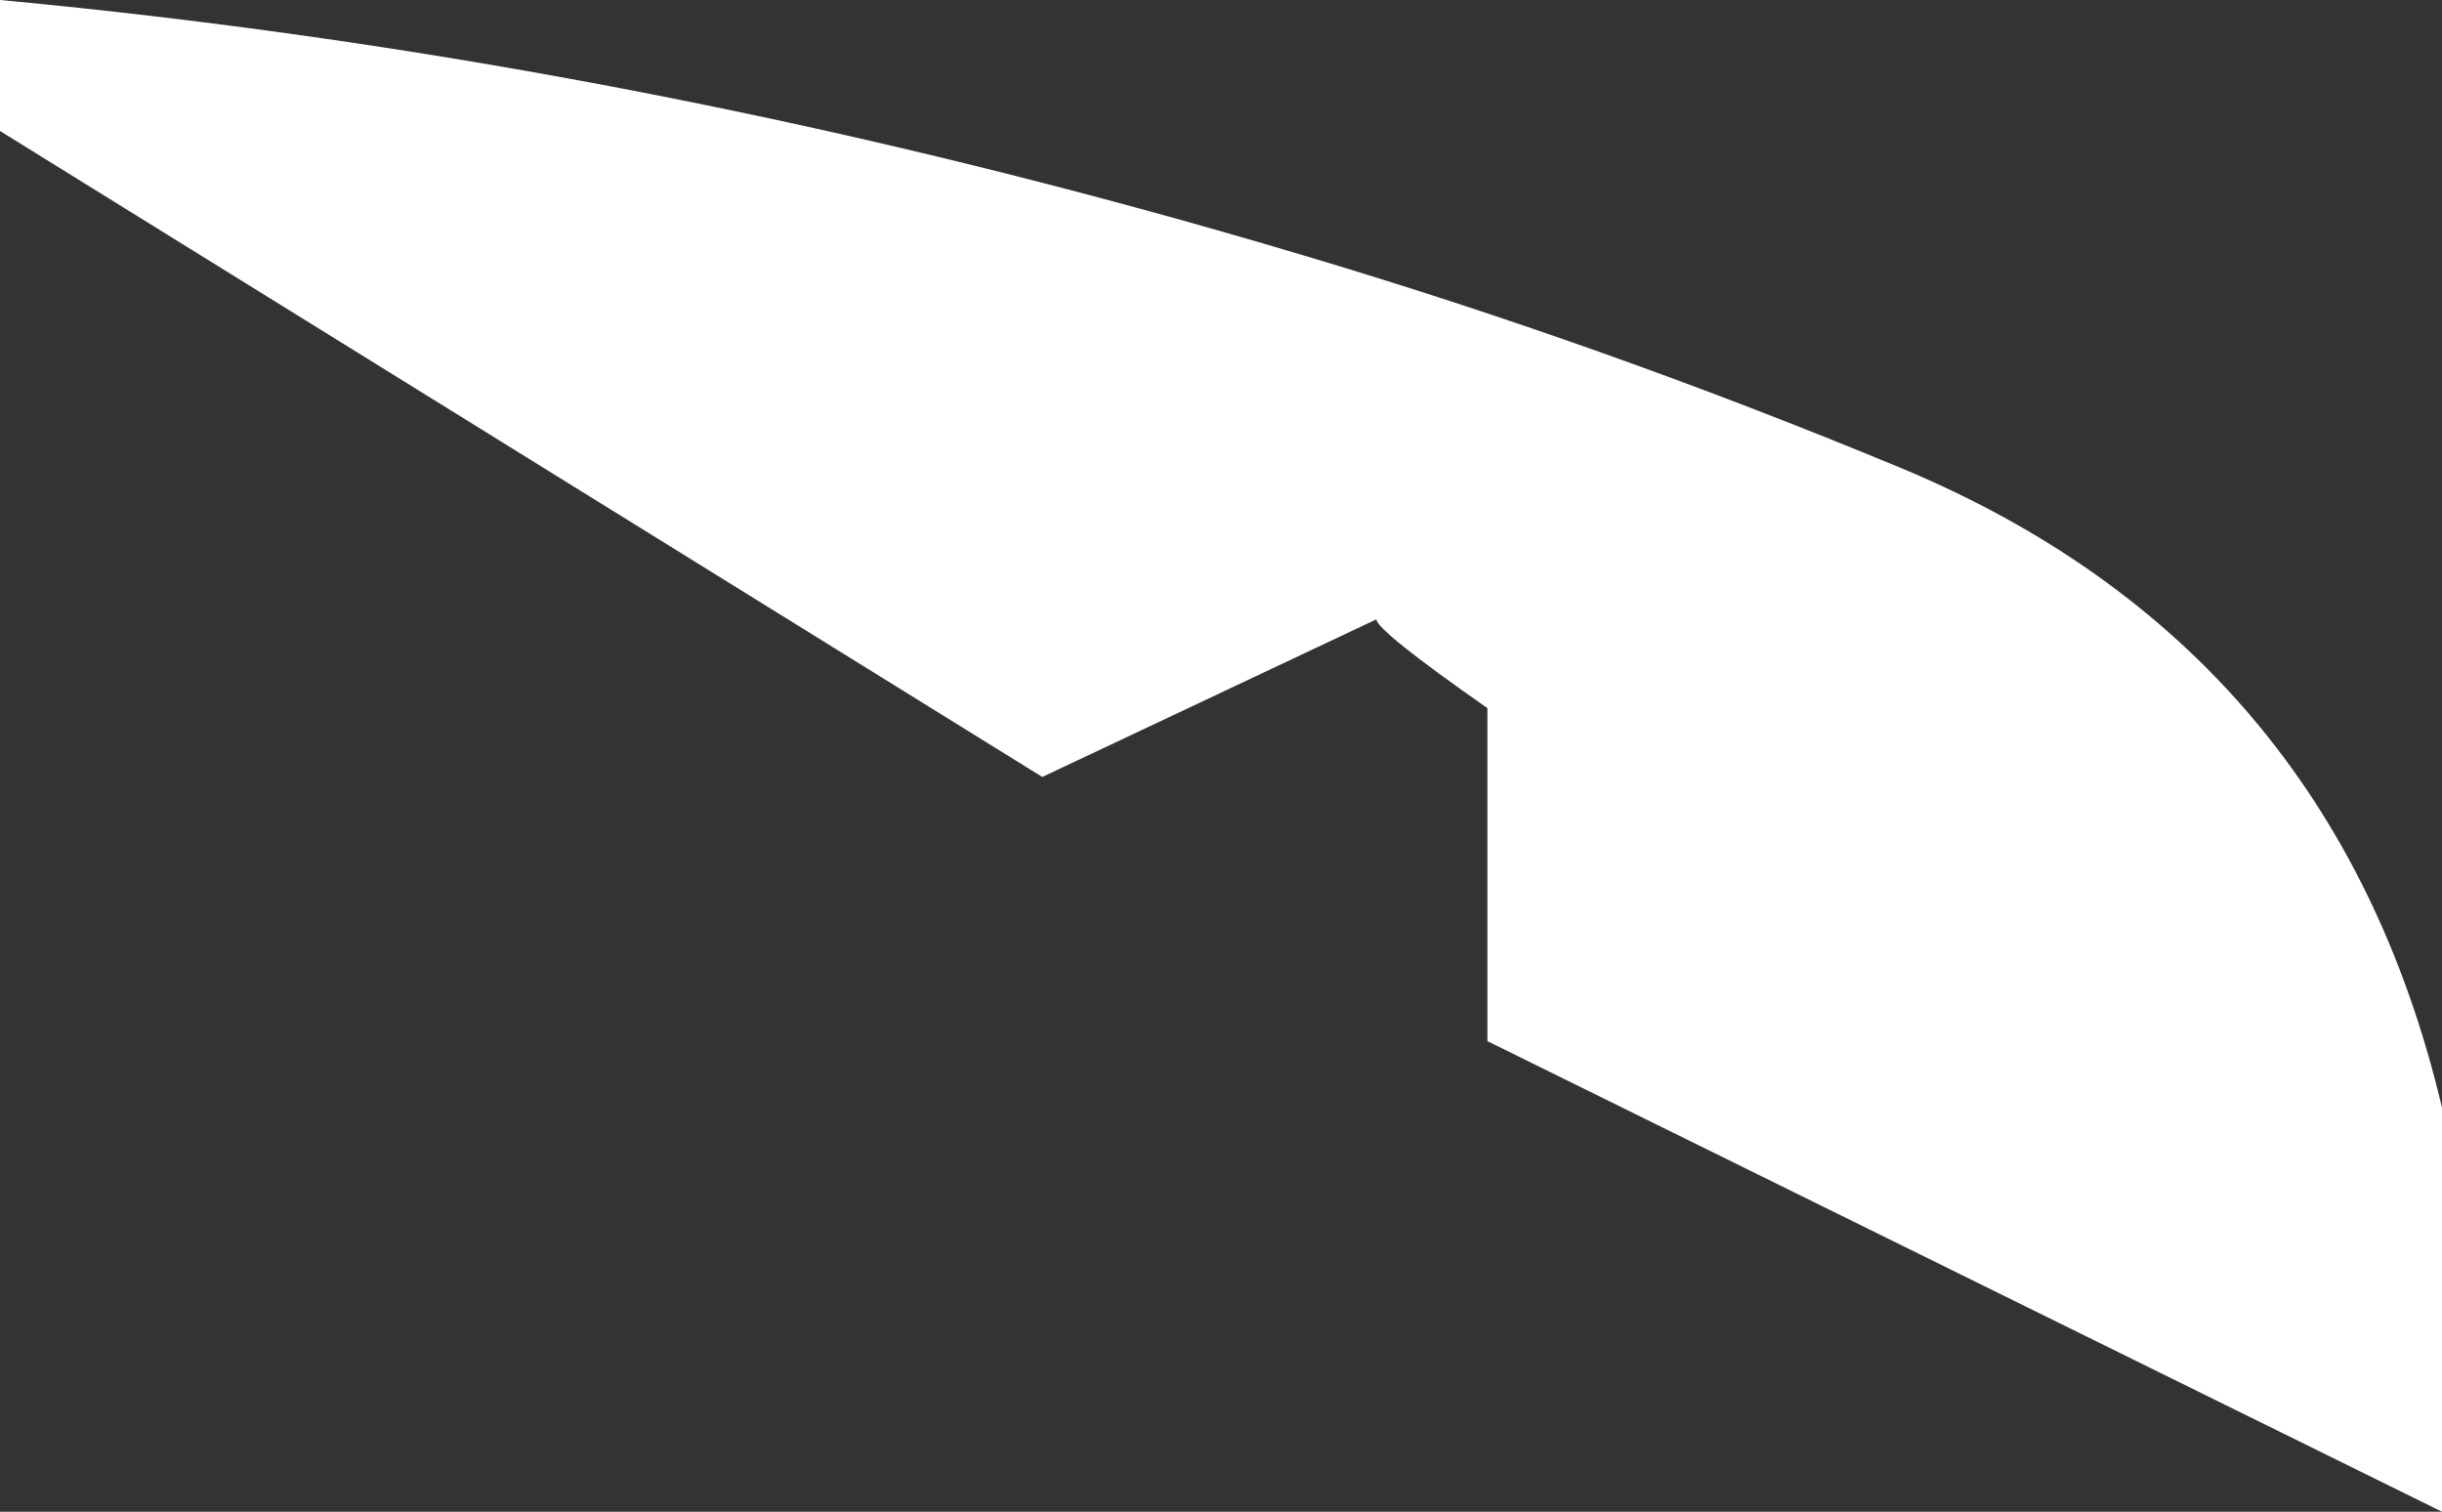
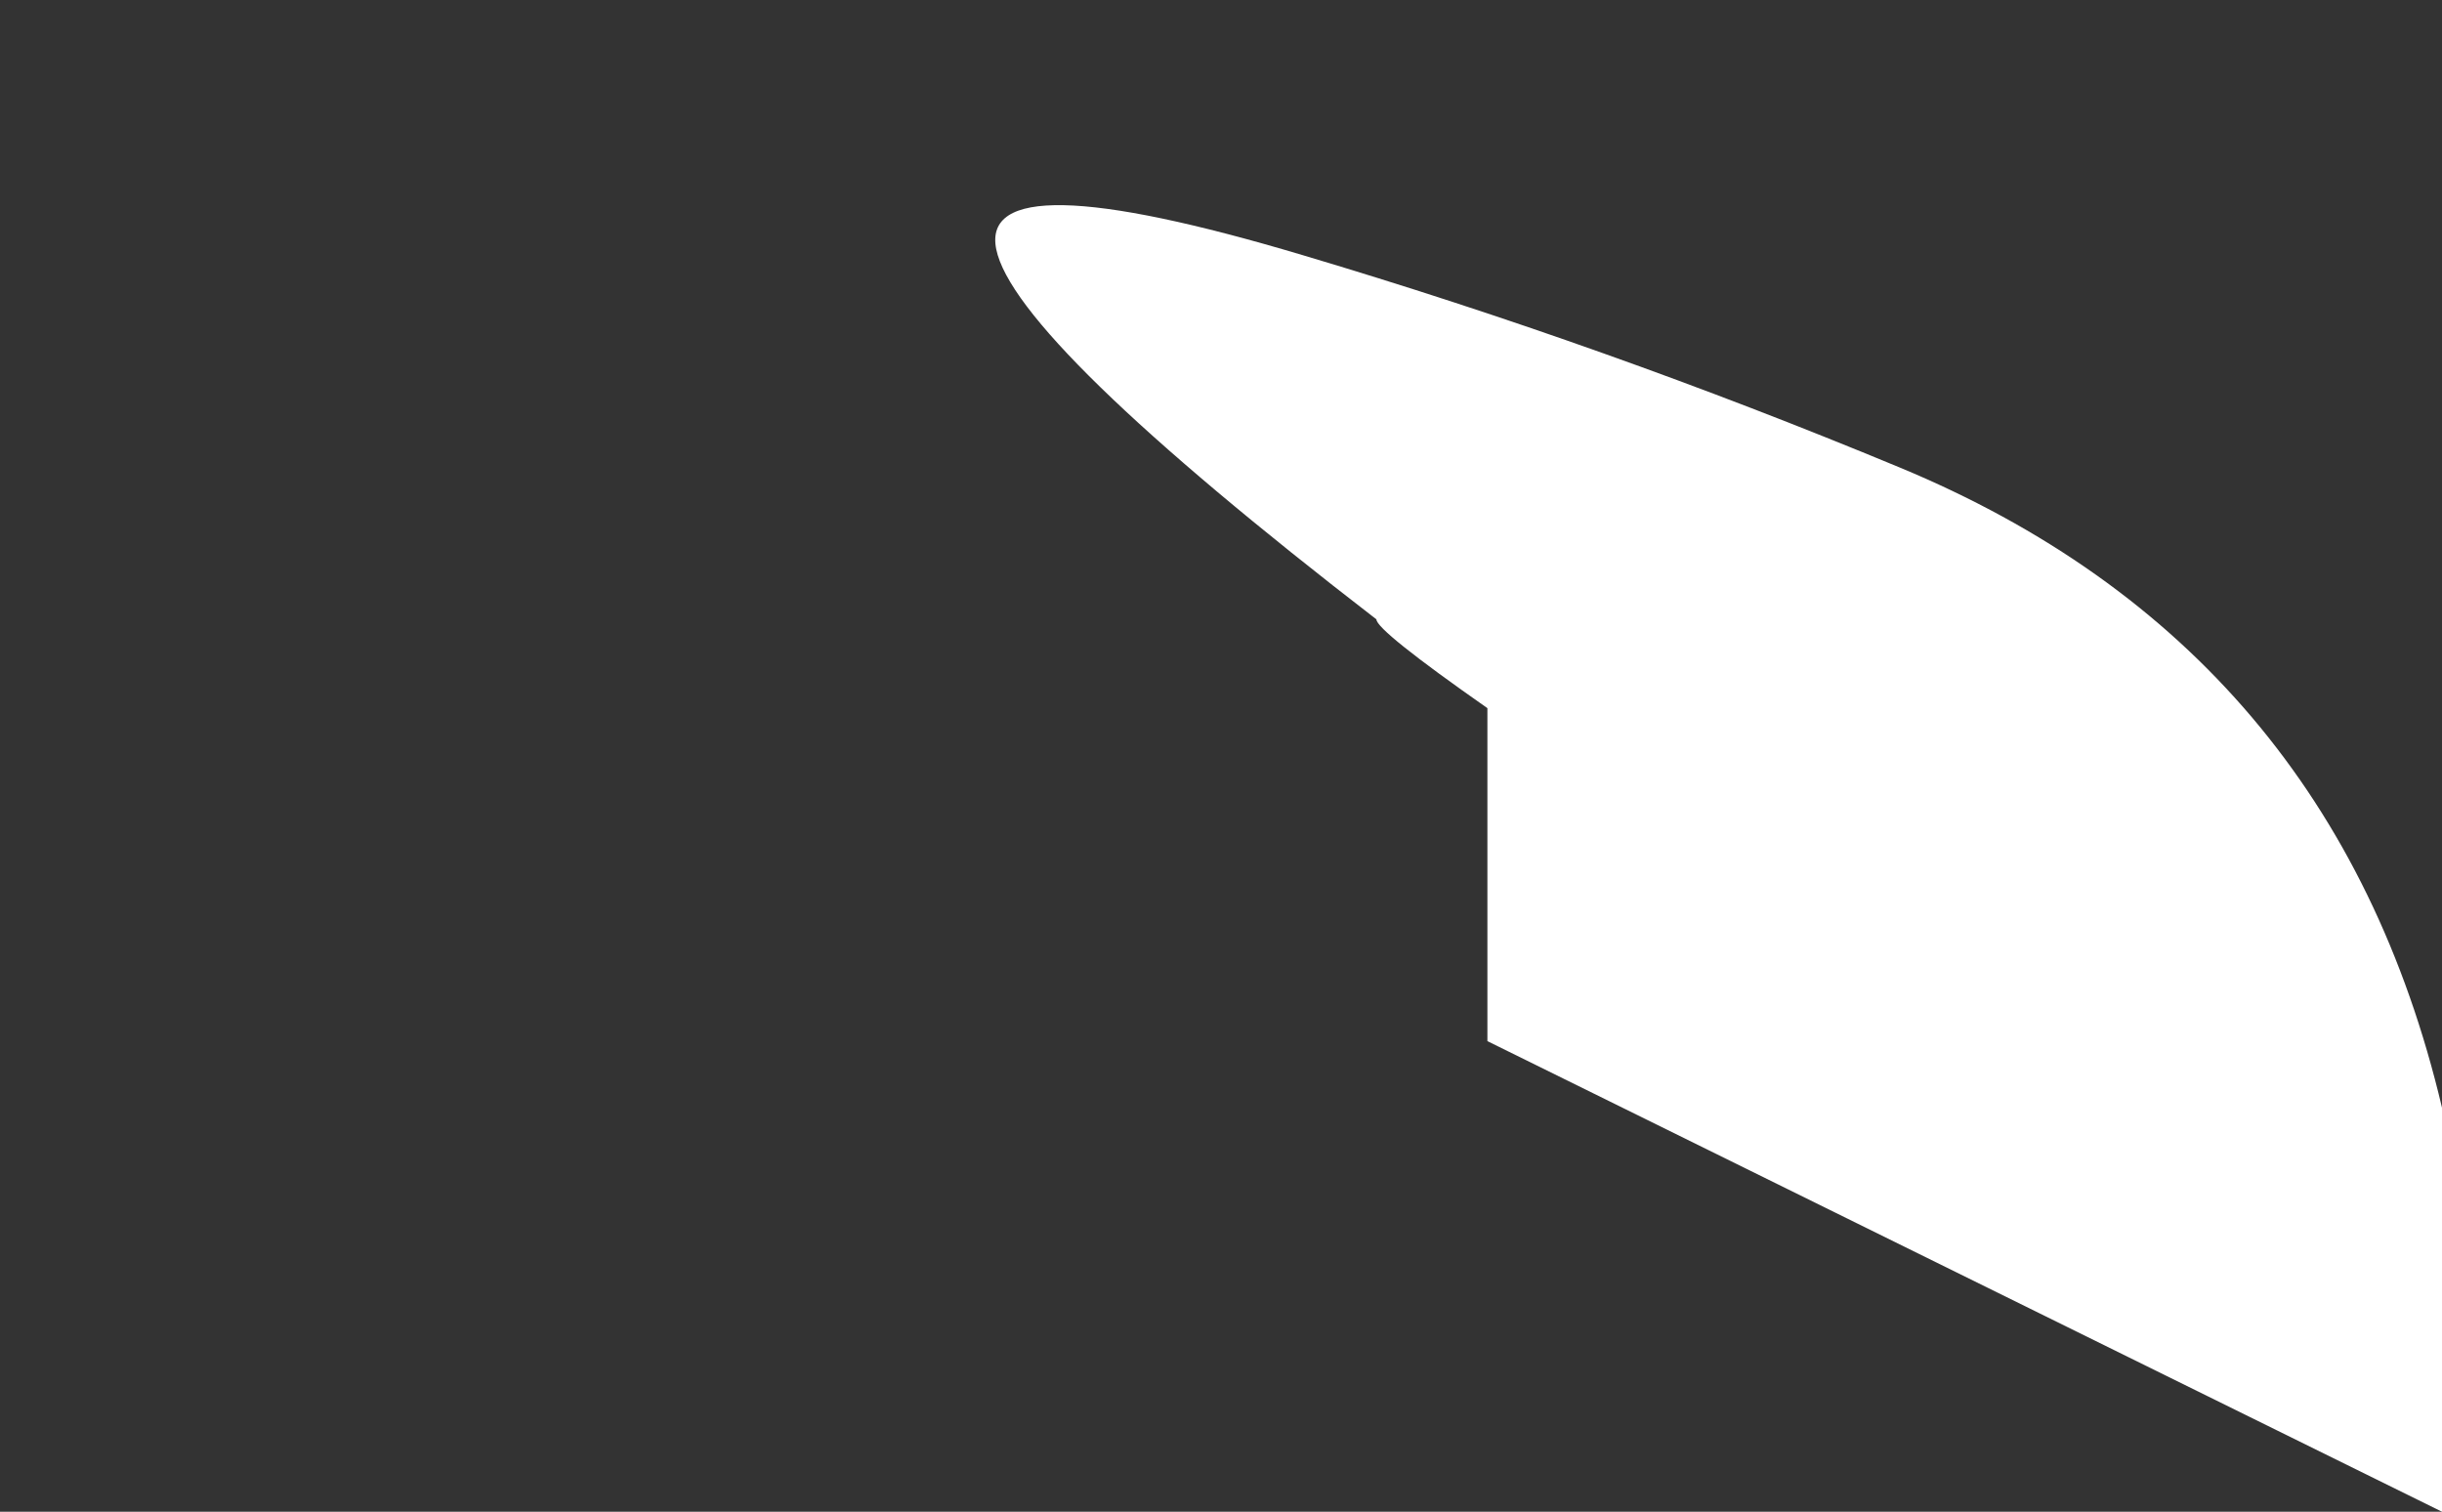
<svg xmlns="http://www.w3.org/2000/svg" height="68.1px" width="110.0px">
  <rect width="100%" height="100%" fill="#333333" stroke="none" />
  <g transform="matrix(1.0, 0.0, 0.0, 1.0, -17.0, -8.1)">
-     <path d="M127.0 76.2 L84.0 55.0 84.0 40.0 Q79.0 36.5 79.0 36.0 L63.95 43.1 17.0 14.0 17.0 8.1 Q46.4 10.85 75.7 19.6 89.3 23.65 102.55 29.15 122.1 37.25 127.0 58.0 L127.0 76.2" fill="#ffffff" fill-rule="evenodd" stroke="none" />
+     <path d="M127.0 76.2 L84.0 55.0 84.0 40.0 Q79.0 36.5 79.0 36.0 Q46.4 10.85 75.7 19.6 89.3 23.65 102.55 29.15 122.1 37.25 127.0 58.0 L127.0 76.2" fill="#ffffff" fill-rule="evenodd" stroke="none" />
  </g>
</svg>